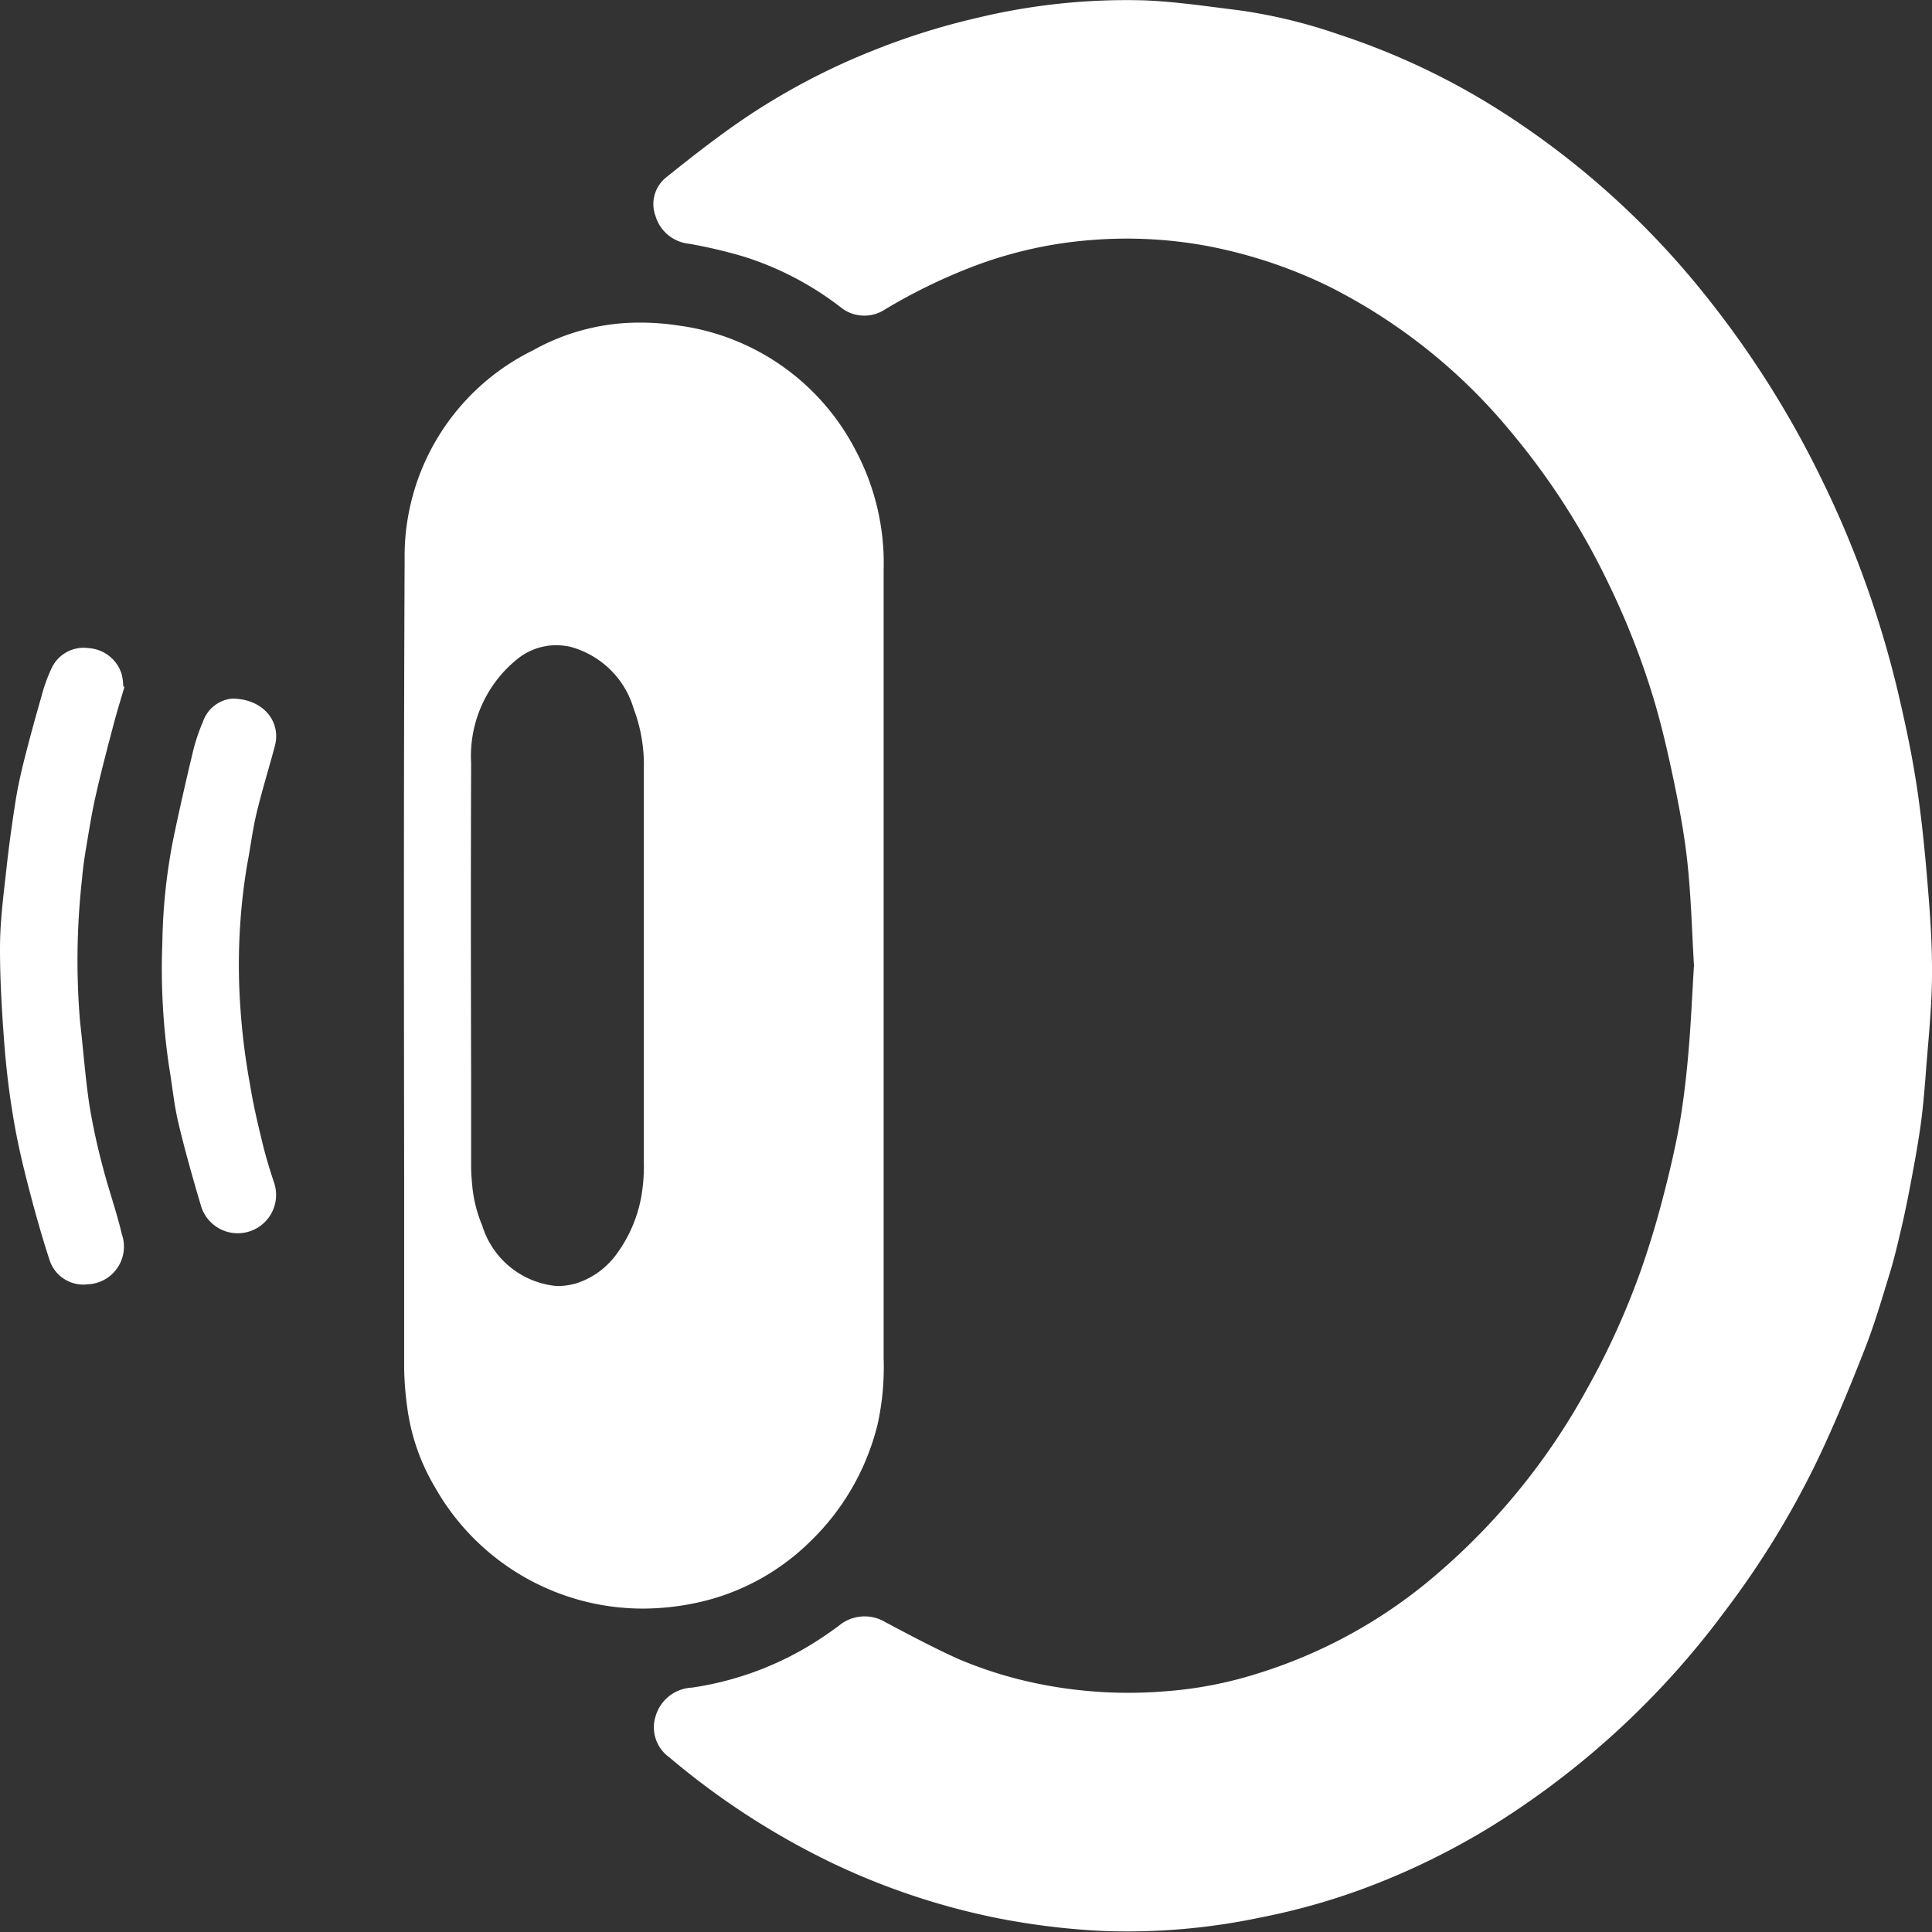
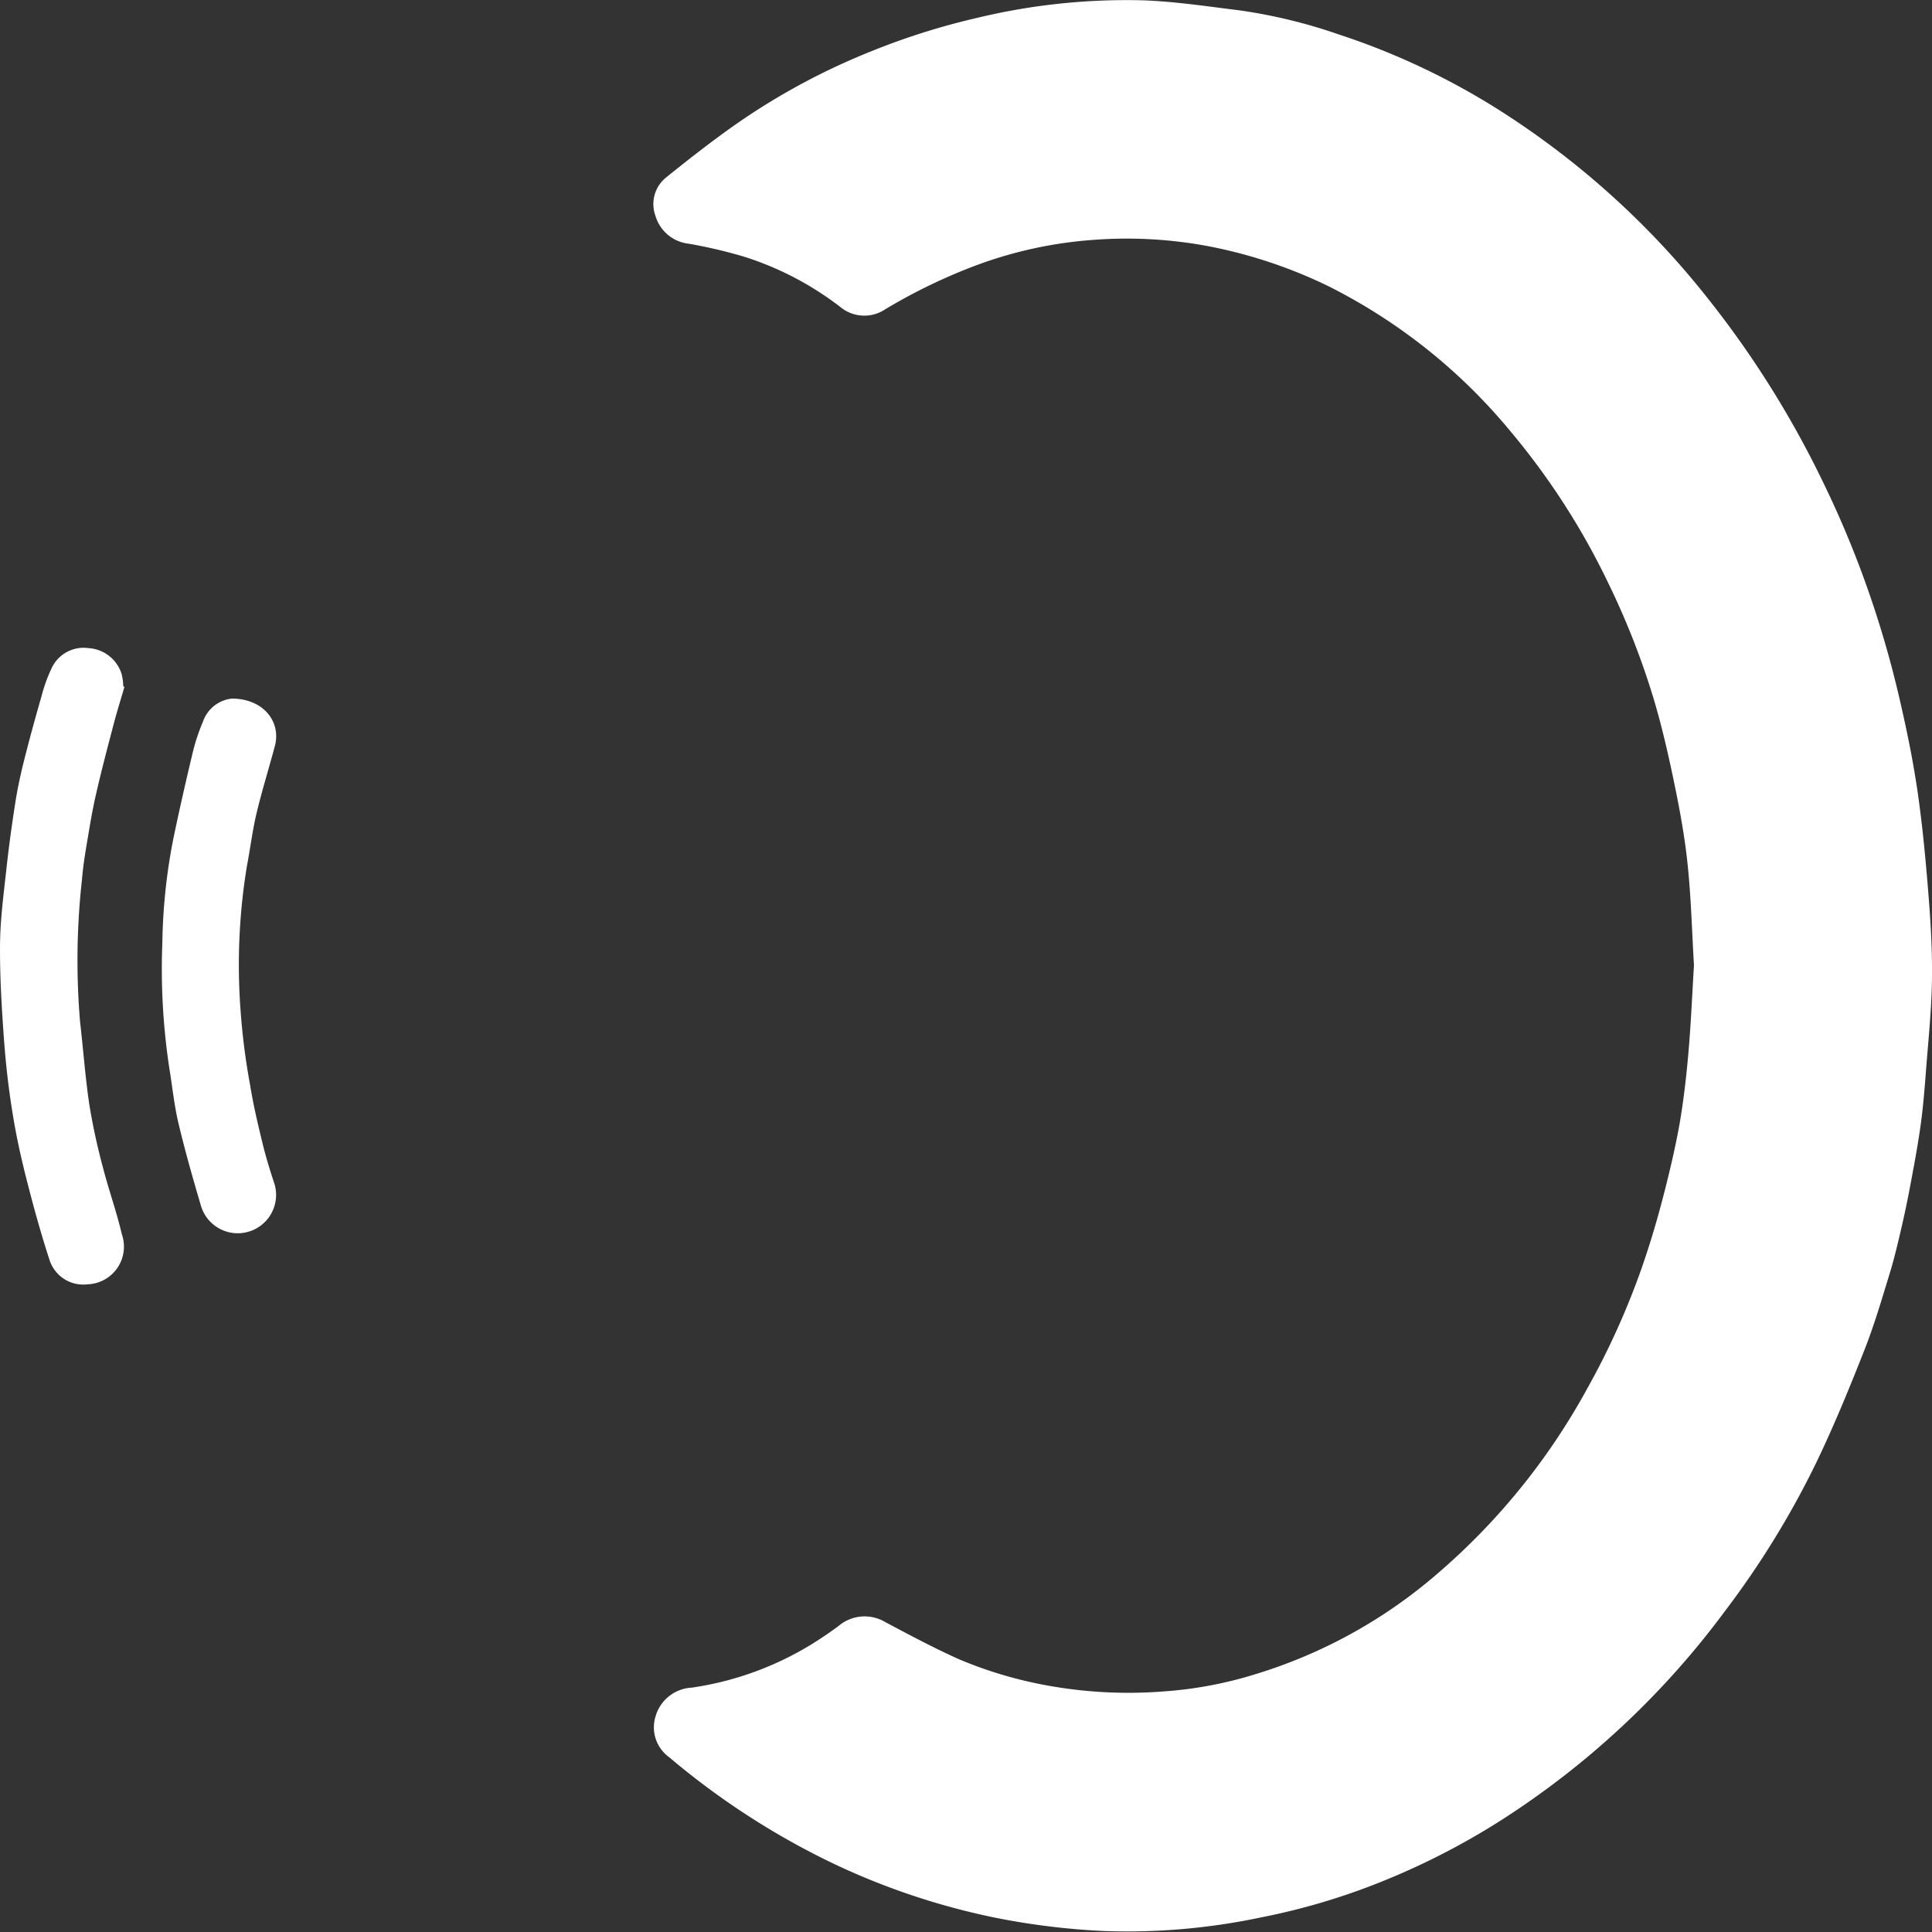
<svg xmlns="http://www.w3.org/2000/svg" height="48" viewBox="0 0 48 48" width="48">
  <rect x="0" y="0" width="48" height="48" fill="#333333" stroke="none" />
  <g data-name="Group 11217" id="Group_11217" transform="translate(-1450 -2764)">
    <path d="M250.814,24c-.05-.84-.071-1.682-.158-2.518-.072-.7-.2-1.388-.343-2.075s-.3-1.371-.5-2.041a19.337,19.337,0,0,0-1.121-2.863,17.869,17.869,0,0,0-2.42-3.766,14.02,14.02,0,0,0-4.515-3.614,11.978,11.978,0,0,0-3.013-1.007,10.98,10.98,0,0,0-2.908-.152,10.472,10.472,0,0,0-3.044.7,13.966,13.966,0,0,0-2.067,1.017.933.933,0,0,1-1.114-.049,7.747,7.747,0,0,0-2.382-1.25,12.3,12.3,0,0,0-1.382-.326.972.972,0,0,1-.835-.693.848.848,0,0,1,.275-.963c.589-.474,1.187-.942,1.808-1.372a16.763,16.763,0,0,1,3.3-1.763A17.424,17.424,0,0,1,233,.445a15.842,15.842,0,0,1,4.126-.437c.8.029,1.589.15,2.381.247a13.13,13.13,0,0,1,2.48.6,17.847,17.847,0,0,1,3.859,1.8,20.806,20.806,0,0,1,5.318,4.767,24.285,24.285,0,0,1,2.848,4.54,24.971,24.971,0,0,1,1.291,3.183c.227.694.426,1.4.593,2.111.187.8.355,1.6.473,2.416.131.9.212,1.811.283,2.72.053.682.087,1.369.072,2.053-.017.762-.1,1.522-.156,2.282-.032.407-.066.814-.122,1.218-.064.463-.149.923-.235,1.383-.07.377-.146.754-.232,1.127-.093.4-.187.807-.308,1.2-.193.63-.379,1.265-.62,1.878-.362.921-.738,1.838-1.163,2.73a22.009,22.009,0,0,1-2.3,3.758,20.961,20.961,0,0,1-5.659,5.261,18.013,18.013,0,0,1-3.374,1.658,16.529,16.529,0,0,1-2.511.7,16.021,16.021,0,0,1-3.922.334,17.929,17.929,0,0,1-2.661-.328,17.543,17.543,0,0,1-4.036-1.349,19.045,19.045,0,0,1-4.073-2.64.914.914,0,0,1-.338-1.014.987.987,0,0,1,.9-.714,7.84,7.84,0,0,0,3.1-1.155c.187-.12.371-.246.549-.379a1,1,0,0,1,1.161-.093c.6.318,1.2.639,1.816.916a10.356,10.356,0,0,0,2.167.65,11.245,11.245,0,0,0,2.98.151A9.923,9.923,0,0,0,239.9,41.6a12.449,12.449,0,0,0,4.529-2.494,16.433,16.433,0,0,0,3.718-4.582,19.087,19.087,0,0,0,1.365-3.014c.193-.554.363-1.118.512-1.685.165-.632.318-1.268.433-1.911.1-.584.168-1.176.219-1.768.062-.712.092-1.426.136-2.144" data-name="Path 625" fill="#fff" id="Path_625" transform="translate(1241.273 2764)" />
-     <path d="M-1984.052,31.947a5.934,5.934,0,0,1-5.175-3.02,5.21,5.21,0,0,1-.686-1.976,8.077,8.077,0,0,1-.077-.967q0-2.309,0-4.619c-.006-5.067-.012-10.306.012-15.478a5.7,5.7,0,0,1,3.187-5.2,5.4,5.4,0,0,1,2.672-.69,6.323,6.323,0,0,1,.942.072,5.819,5.819,0,0,1,4.4,3.094,5.975,5.975,0,0,1,.7,2.981c0,2.274,0,4.57,0,6.791q0,1.241,0,2.483V18.8c0,2.273,0,4.623,0,6.934a6.6,6.6,0,0,1-.149,1.629,6.038,6.038,0,0,1-1.672,2.914,5.724,5.724,0,0,1-2.764,1.512A6.438,6.438,0,0,1-1984.052,31.947Zm-2.164-23.935a1.546,1.546,0,0,0-.962.343,3.1,3.1,0,0,0-1.148,2.591c-.009,2.591-.007,5.226,0,7.774V19.3q0,.831,0,1.661c0,.158.013.318.028.482a3.338,3.338,0,0,0,.247.985,2.138,2.138,0,0,0,1.863,1.506,1.7,1.7,0,0,0,.5-.076,1.986,1.986,0,0,0,1-.753,3.428,3.428,0,0,0,.6-1.453,4.545,4.545,0,0,0,.053-.812q0-1.406,0-2.811V14.366c0-1.078,0-2.193,0-3.289a3.937,3.937,0,0,0-.252-1.486,2.249,2.249,0,0,0-1.584-1.542A1.663,1.663,0,0,0-1986.216,8.013Z" data-name="Subtraction 1" fill="#fff" id="Subtraction_1" transform="translate(3450.031 2772.018)" />
    <path d="M3.094,223.943c-.092.315-.19.627-.273.944-.149.568-.3,1.136-.43,1.708-.1.426-.168.859-.241,1.29-.047.278-.089.558-.112.838a18.184,18.184,0,0,0-.049,3.546c.08.685.128,1.375.23,2.057a15.81,15.81,0,0,0,.338,1.563c.143.557.34,1.1.47,1.66a.936.936,0,0,1-.847,1.244.881.881,0,0,1-.948-.6c-.221-.677-.41-1.366-.585-2.057-.137-.54-.255-1.086-.341-1.636-.1-.616-.168-1.238-.212-1.859-.055-.766-.1-1.536-.093-2.3.006-.616.089-1.233.156-1.847.06-.554.136-1.107.222-1.658.053-.343.126-.684.21-1.021.137-.546.286-1.09.442-1.631a3.9,3.9,0,0,1,.264-.724.877.877,0,0,1,.9-.473.92.92,0,0,1,.823.632,1.286,1.286,0,0,1,.044.319l.029.012" data-name="Path 627" fill="#fff" id="Path_627" transform="translate(1450 2557.115)" />
    <path d="M57.489,240.489c.789,0,1.235.575,1.074,1.179-.15.562-.323,1.117-.458,1.682-.1.425-.152.861-.235,1.29a15.136,15.136,0,0,0-.162,3.556,16.771,16.771,0,0,0,.242,1.907c.078.484.192.963.308,1.441.083.343.189.681.3,1.018a.953.953,0,1,1-1.835.516c-.2-.678-.394-1.359-.557-2.046-.106-.448-.15-.91-.226-1.365a16.474,16.474,0,0,1-.172-3.126,14.294,14.294,0,0,1,.263-2.522c.153-.745.323-1.486.5-2.226a4.779,4.779,0,0,1,.246-.732.854.854,0,0,1,.714-.571" data-name="Path 628" fill="#fff" id="Path_628" transform="translate(1398.266 2540.867)" />
  </g>
</svg>